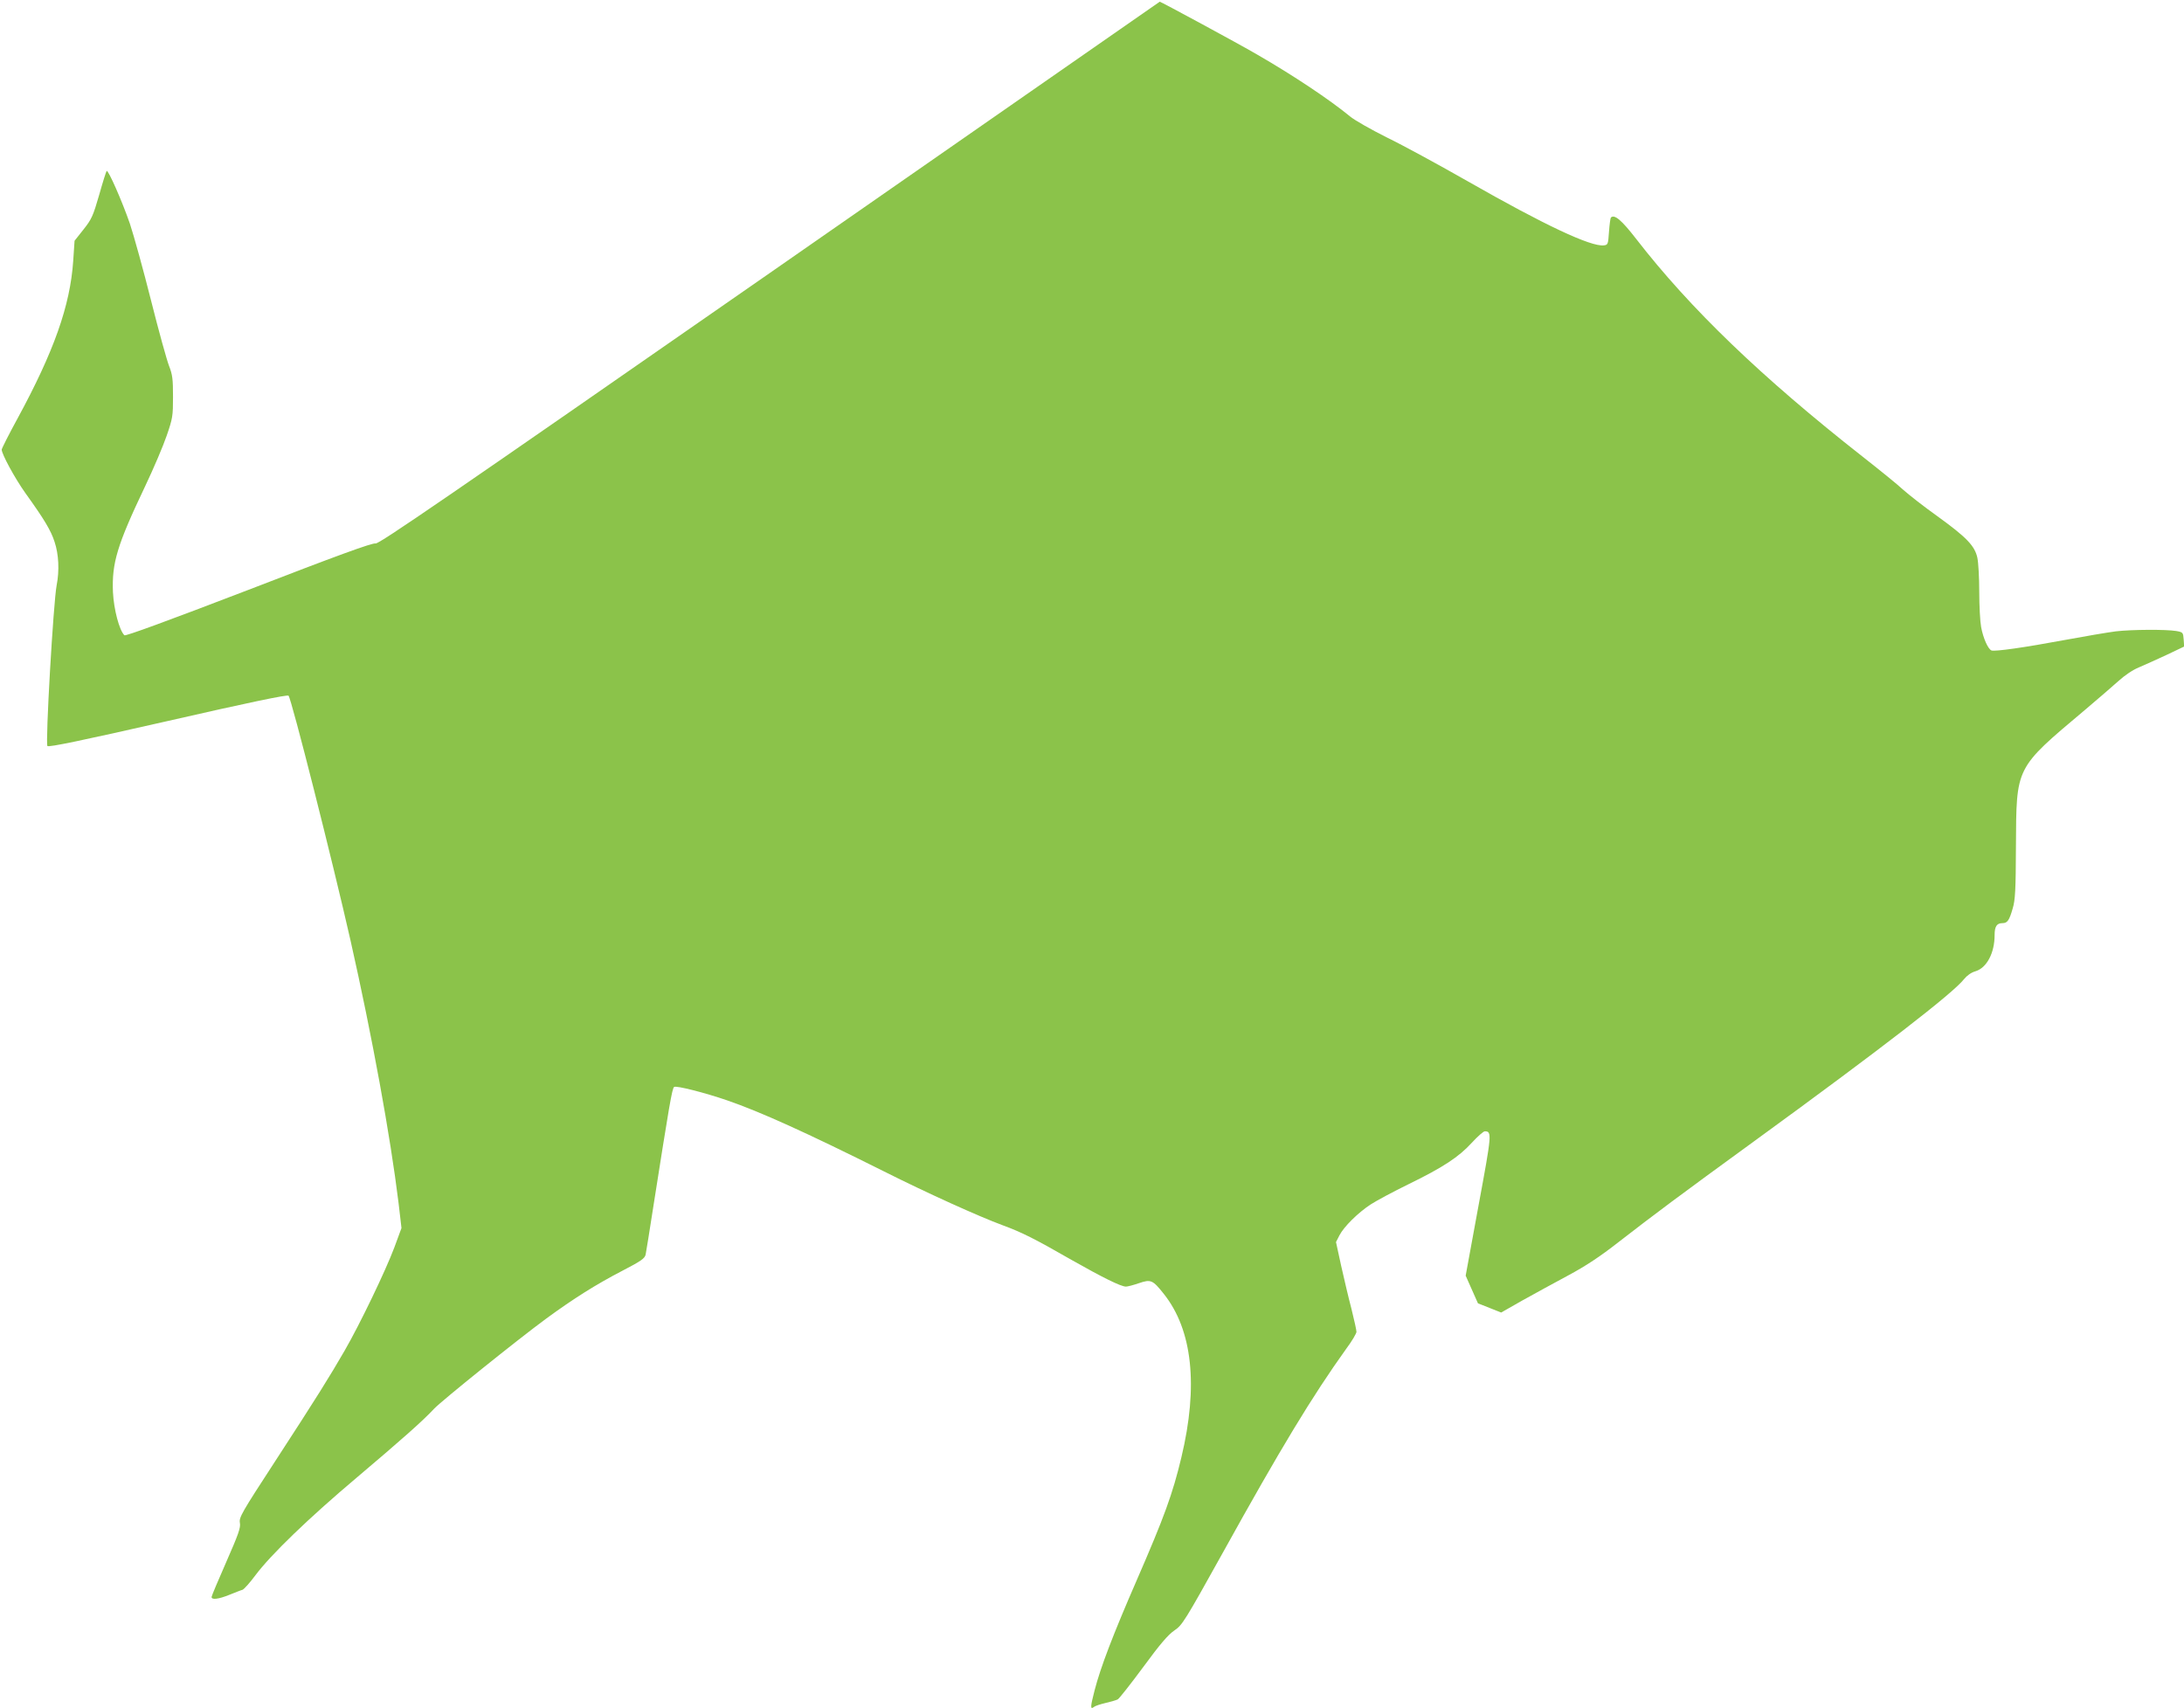
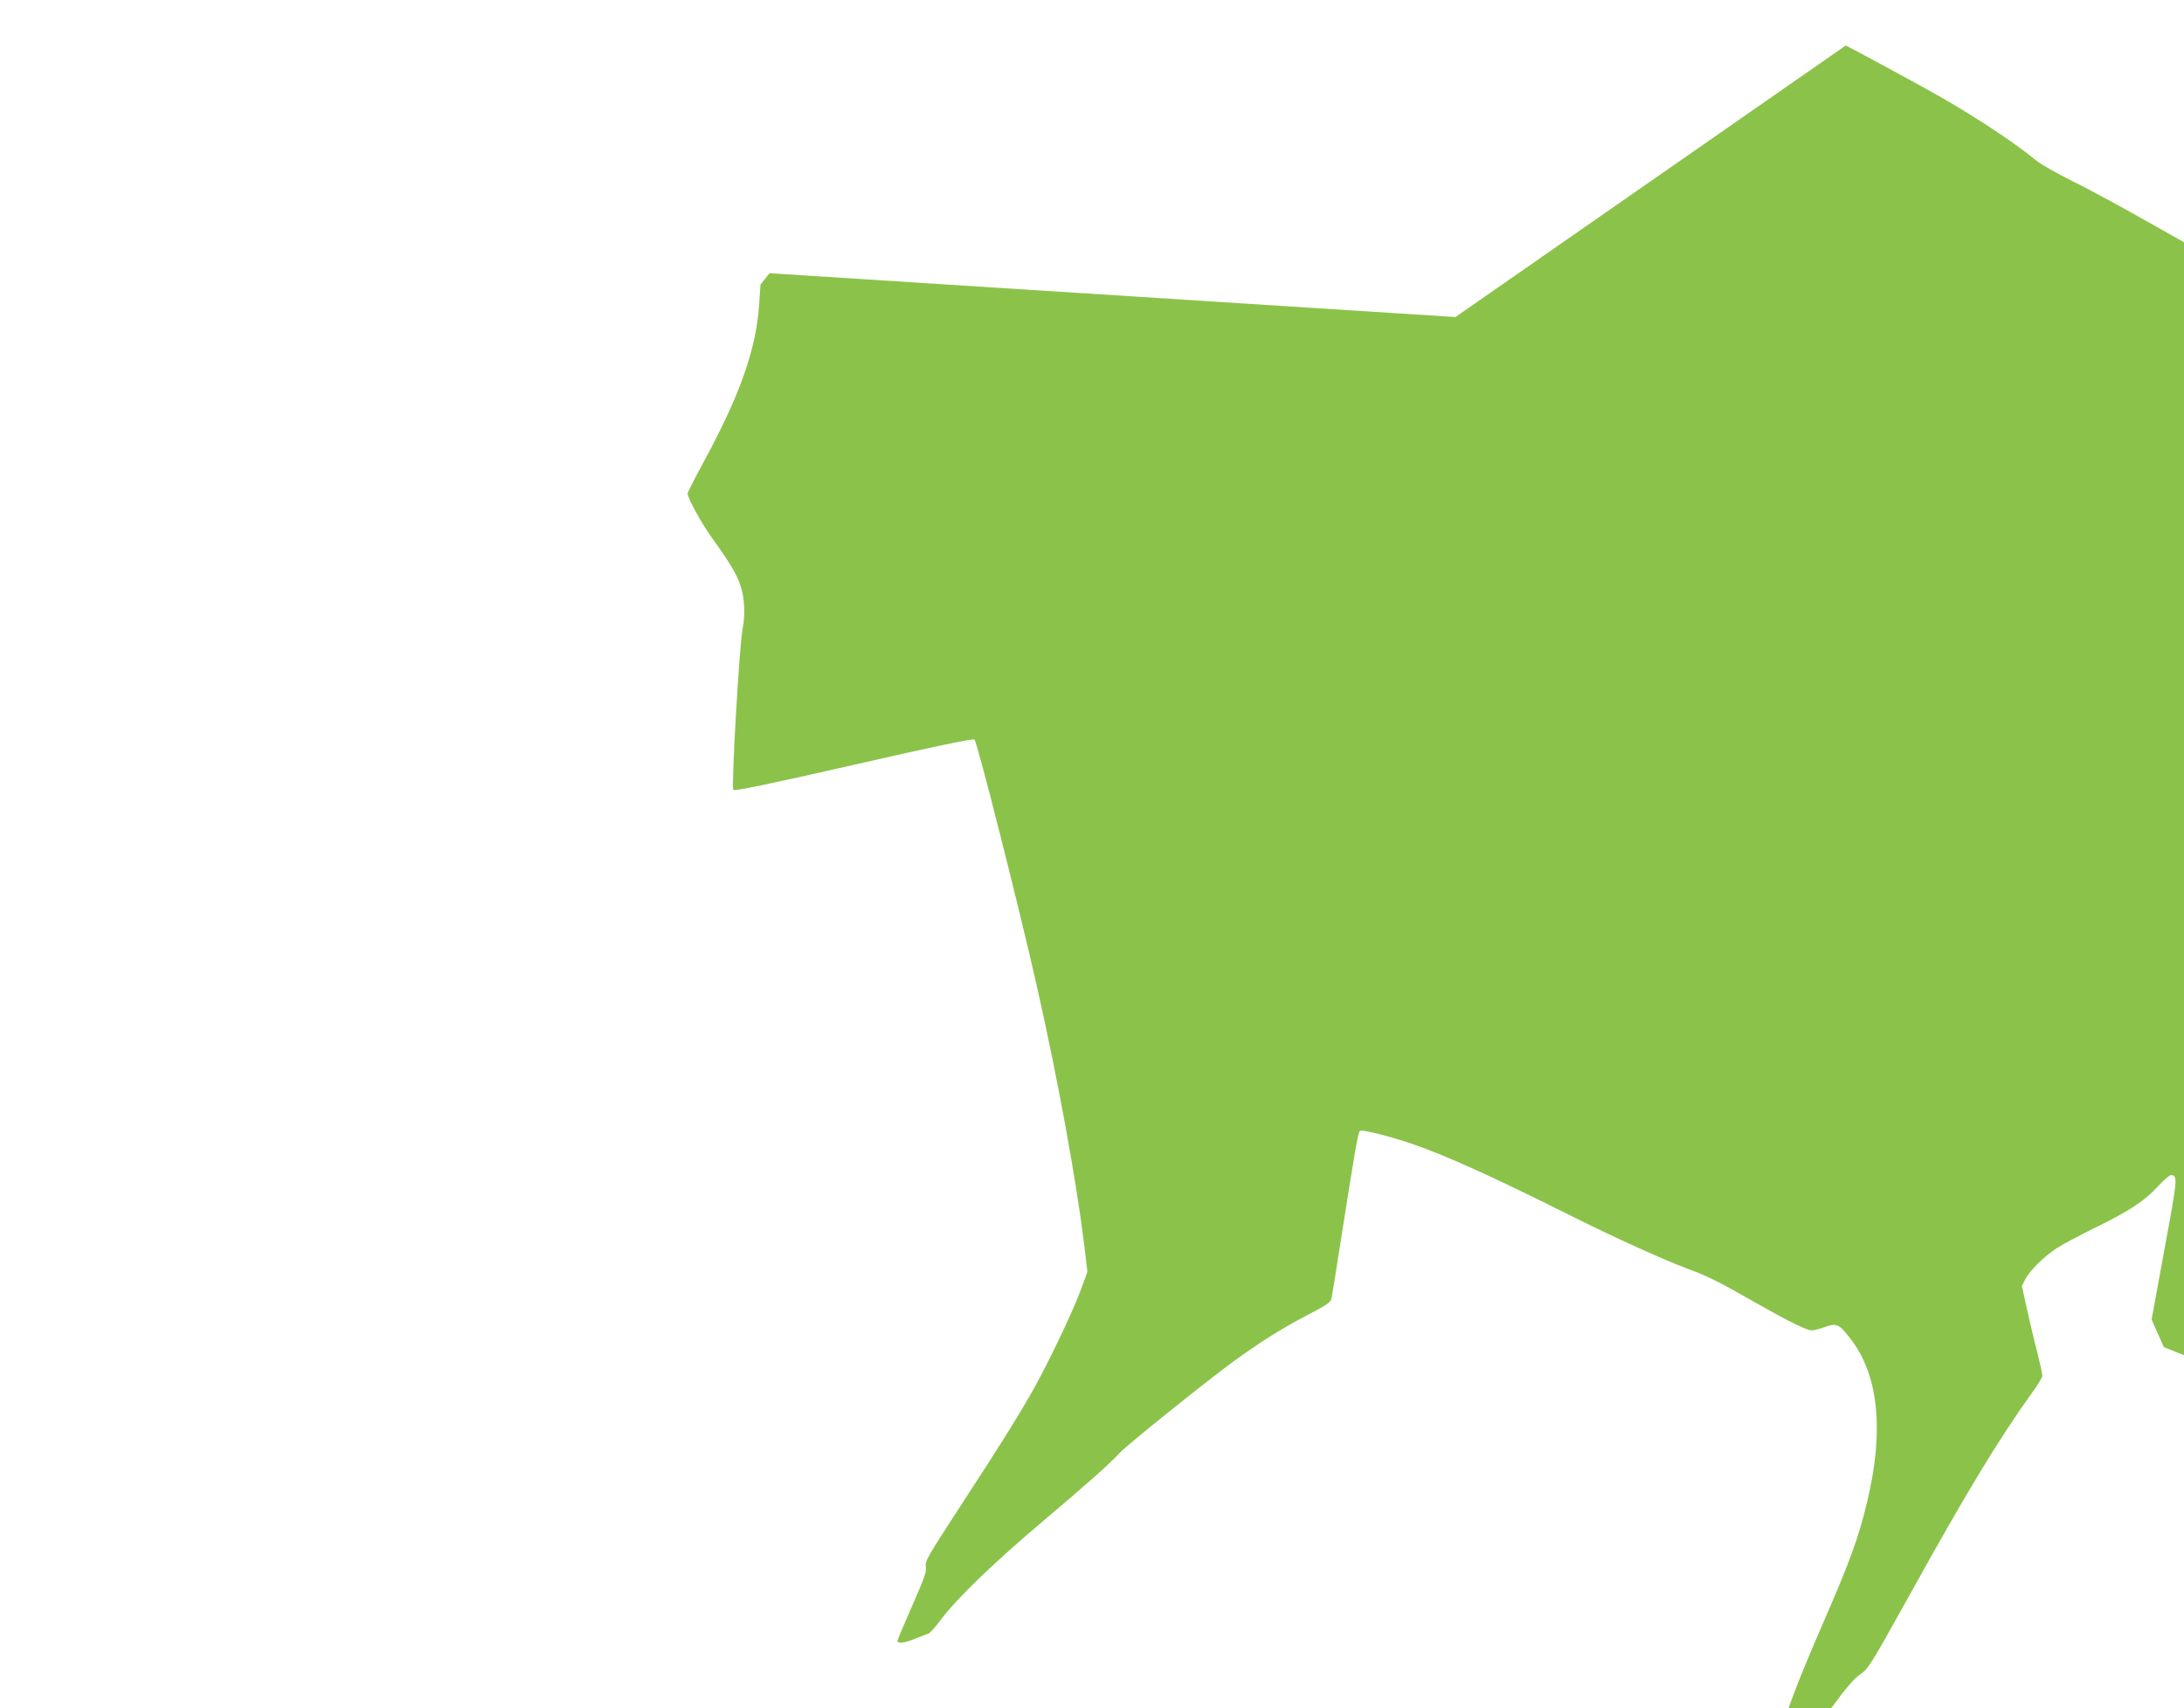
<svg xmlns="http://www.w3.org/2000/svg" version="1.0" width="1280pt" height="1001pt" viewBox="0 0 1280 1001" preserveAspectRatio="xMidYMid meet">
  <g transform="translate(0,1001) scale(0.1,-0.1)" fill="#8bc34a" stroke="none">
-     <path d="M4510 8409 c-1903 -1323 -2289 -1588 -2309 -1584 -18 5 -231 -73 -743 -271 -487 -187 -723 -273 -729 -267 -30 30 -62 151 -67 253 -7 170 24 275 188 619 50 105 107 239 127 298 35 101 37 116 37 228 0 103 -3 129 -23 180 -13 33 -61 206 -106 385 -45 179 -101 381 -124 450 -45 130 -127 317 -136 308 -3 -3 -23 -66 -44 -141 -35 -121 -44 -142 -91 -201 l-53 -67 -8 -119 c-18 -262 -113 -530 -327 -924 -51 -93 -92 -175 -92 -181 0 -26 77 -168 139 -255 112 -156 149 -218 171 -286 24 -72 29 -167 12 -254 -19 -97 -67 -929 -54 -942 8 -8 197 31 707 147 472 108 699 155 706 148 17 -17 260 -978 363 -1433 128 -567 234 -1149 282 -1541 l17 -146 -42 -114 c-51 -136 -202 -450 -291 -604 -89 -154 -163 -273 -407 -648 -198 -304 -213 -330 -207 -362 5 -28 -8 -65 -80 -229 -47 -107 -86 -199 -86 -205 0 -18 41 -13 105 13 33 13 67 27 76 29 9 3 43 41 75 84 90 121 314 337 594 573 267 226 388 333 455 405 45 47 483 400 657 528 160 117 290 199 444 279 112 58 133 73 138 96 3 15 24 144 46 287 92 585 109 688 121 695 13 9 181 -34 309 -78 195 -67 467 -190 921 -417 255 -128 556 -264 694 -315 114 -42 188 -79 404 -203 182 -103 290 -157 320 -157 10 0 44 9 76 20 70 24 81 19 146 -63 168 -211 203 -539 103 -957 -51 -214 -100 -349 -262 -721 -138 -317 -212 -510 -247 -646 -25 -97 -26 -114 -3 -96 7 6 38 16 68 23 30 7 62 16 71 21 8 4 75 89 149 189 99 135 146 190 183 215 46 31 60 53 284 456 338 610 524 917 724 1196 33 44 59 89 59 98 0 9 -13 69 -29 133 -17 64 -44 179 -61 255 l-30 138 20 39 c26 51 109 133 184 182 34 22 133 75 221 118 203 99 294 159 371 243 34 37 68 67 76 67 43 0 41 -16 -37 -437 l-75 -409 36 -81 36 -81 68 -27 68 -27 123 70 c68 38 189 104 269 147 103 55 189 112 295 195 217 168 341 261 800 595 745 542 1162 865 1226 947 17 21 42 39 67 46 66 20 112 107 112 212 0 51 13 70 46 70 29 0 40 16 60 86 15 49 18 109 19 364 3 471 -7 453 405 800 74 62 162 139 196 169 36 33 85 66 120 80 32 14 105 46 162 73 l103 49 -3 42 c-3 40 -4 42 -43 49 -61 10 -260 9 -355 -2 -47 -6 -182 -29 -301 -51 -236 -44 -407 -68 -427 -61 -20 7 -49 72 -61 137 -6 32 -11 125 -11 206 0 82 -5 172 -11 200 -15 70 -63 120 -236 245 -76 54 -165 124 -199 154 -33 31 -141 118 -239 195 -591 464 -1009 866 -1325 1274 -86 111 -128 147 -149 126 -3 -4 -8 -41 -11 -83 -5 -73 -6 -77 -30 -80 -76 -9 -350 120 -795 374 -170 97 -385 214 -478 259 -92 46 -189 101 -215 123 -118 97 -330 239 -547 364 -108 63 -563 309 -568 308 -1 -1 -1030 -716 -2287 -1591z" />
+     <path d="M4510 8409 l-53 -67 -8 -119 c-18 -262 -113 -530 -327 -924 -51 -93 -92 -175 -92 -181 0 -26 77 -168 139 -255 112 -156 149 -218 171 -286 24 -72 29 -167 12 -254 -19 -97 -67 -929 -54 -942 8 -8 197 31 707 147 472 108 699 155 706 148 17 -17 260 -978 363 -1433 128 -567 234 -1149 282 -1541 l17 -146 -42 -114 c-51 -136 -202 -450 -291 -604 -89 -154 -163 -273 -407 -648 -198 -304 -213 -330 -207 -362 5 -28 -8 -65 -80 -229 -47 -107 -86 -199 -86 -205 0 -18 41 -13 105 13 33 13 67 27 76 29 9 3 43 41 75 84 90 121 314 337 594 573 267 226 388 333 455 405 45 47 483 400 657 528 160 117 290 199 444 279 112 58 133 73 138 96 3 15 24 144 46 287 92 585 109 688 121 695 13 9 181 -34 309 -78 195 -67 467 -190 921 -417 255 -128 556 -264 694 -315 114 -42 188 -79 404 -203 182 -103 290 -157 320 -157 10 0 44 9 76 20 70 24 81 19 146 -63 168 -211 203 -539 103 -957 -51 -214 -100 -349 -262 -721 -138 -317 -212 -510 -247 -646 -25 -97 -26 -114 -3 -96 7 6 38 16 68 23 30 7 62 16 71 21 8 4 75 89 149 189 99 135 146 190 183 215 46 31 60 53 284 456 338 610 524 917 724 1196 33 44 59 89 59 98 0 9 -13 69 -29 133 -17 64 -44 179 -61 255 l-30 138 20 39 c26 51 109 133 184 182 34 22 133 75 221 118 203 99 294 159 371 243 34 37 68 67 76 67 43 0 41 -16 -37 -437 l-75 -409 36 -81 36 -81 68 -27 68 -27 123 70 c68 38 189 104 269 147 103 55 189 112 295 195 217 168 341 261 800 595 745 542 1162 865 1226 947 17 21 42 39 67 46 66 20 112 107 112 212 0 51 13 70 46 70 29 0 40 16 60 86 15 49 18 109 19 364 3 471 -7 453 405 800 74 62 162 139 196 169 36 33 85 66 120 80 32 14 105 46 162 73 l103 49 -3 42 c-3 40 -4 42 -43 49 -61 10 -260 9 -355 -2 -47 -6 -182 -29 -301 -51 -236 -44 -407 -68 -427 -61 -20 7 -49 72 -61 137 -6 32 -11 125 -11 206 0 82 -5 172 -11 200 -15 70 -63 120 -236 245 -76 54 -165 124 -199 154 -33 31 -141 118 -239 195 -591 464 -1009 866 -1325 1274 -86 111 -128 147 -149 126 -3 -4 -8 -41 -11 -83 -5 -73 -6 -77 -30 -80 -76 -9 -350 120 -795 374 -170 97 -385 214 -478 259 -92 46 -189 101 -215 123 -118 97 -330 239 -547 364 -108 63 -563 309 -568 308 -1 -1 -1030 -716 -2287 -1591z" />
  </g>
</svg>